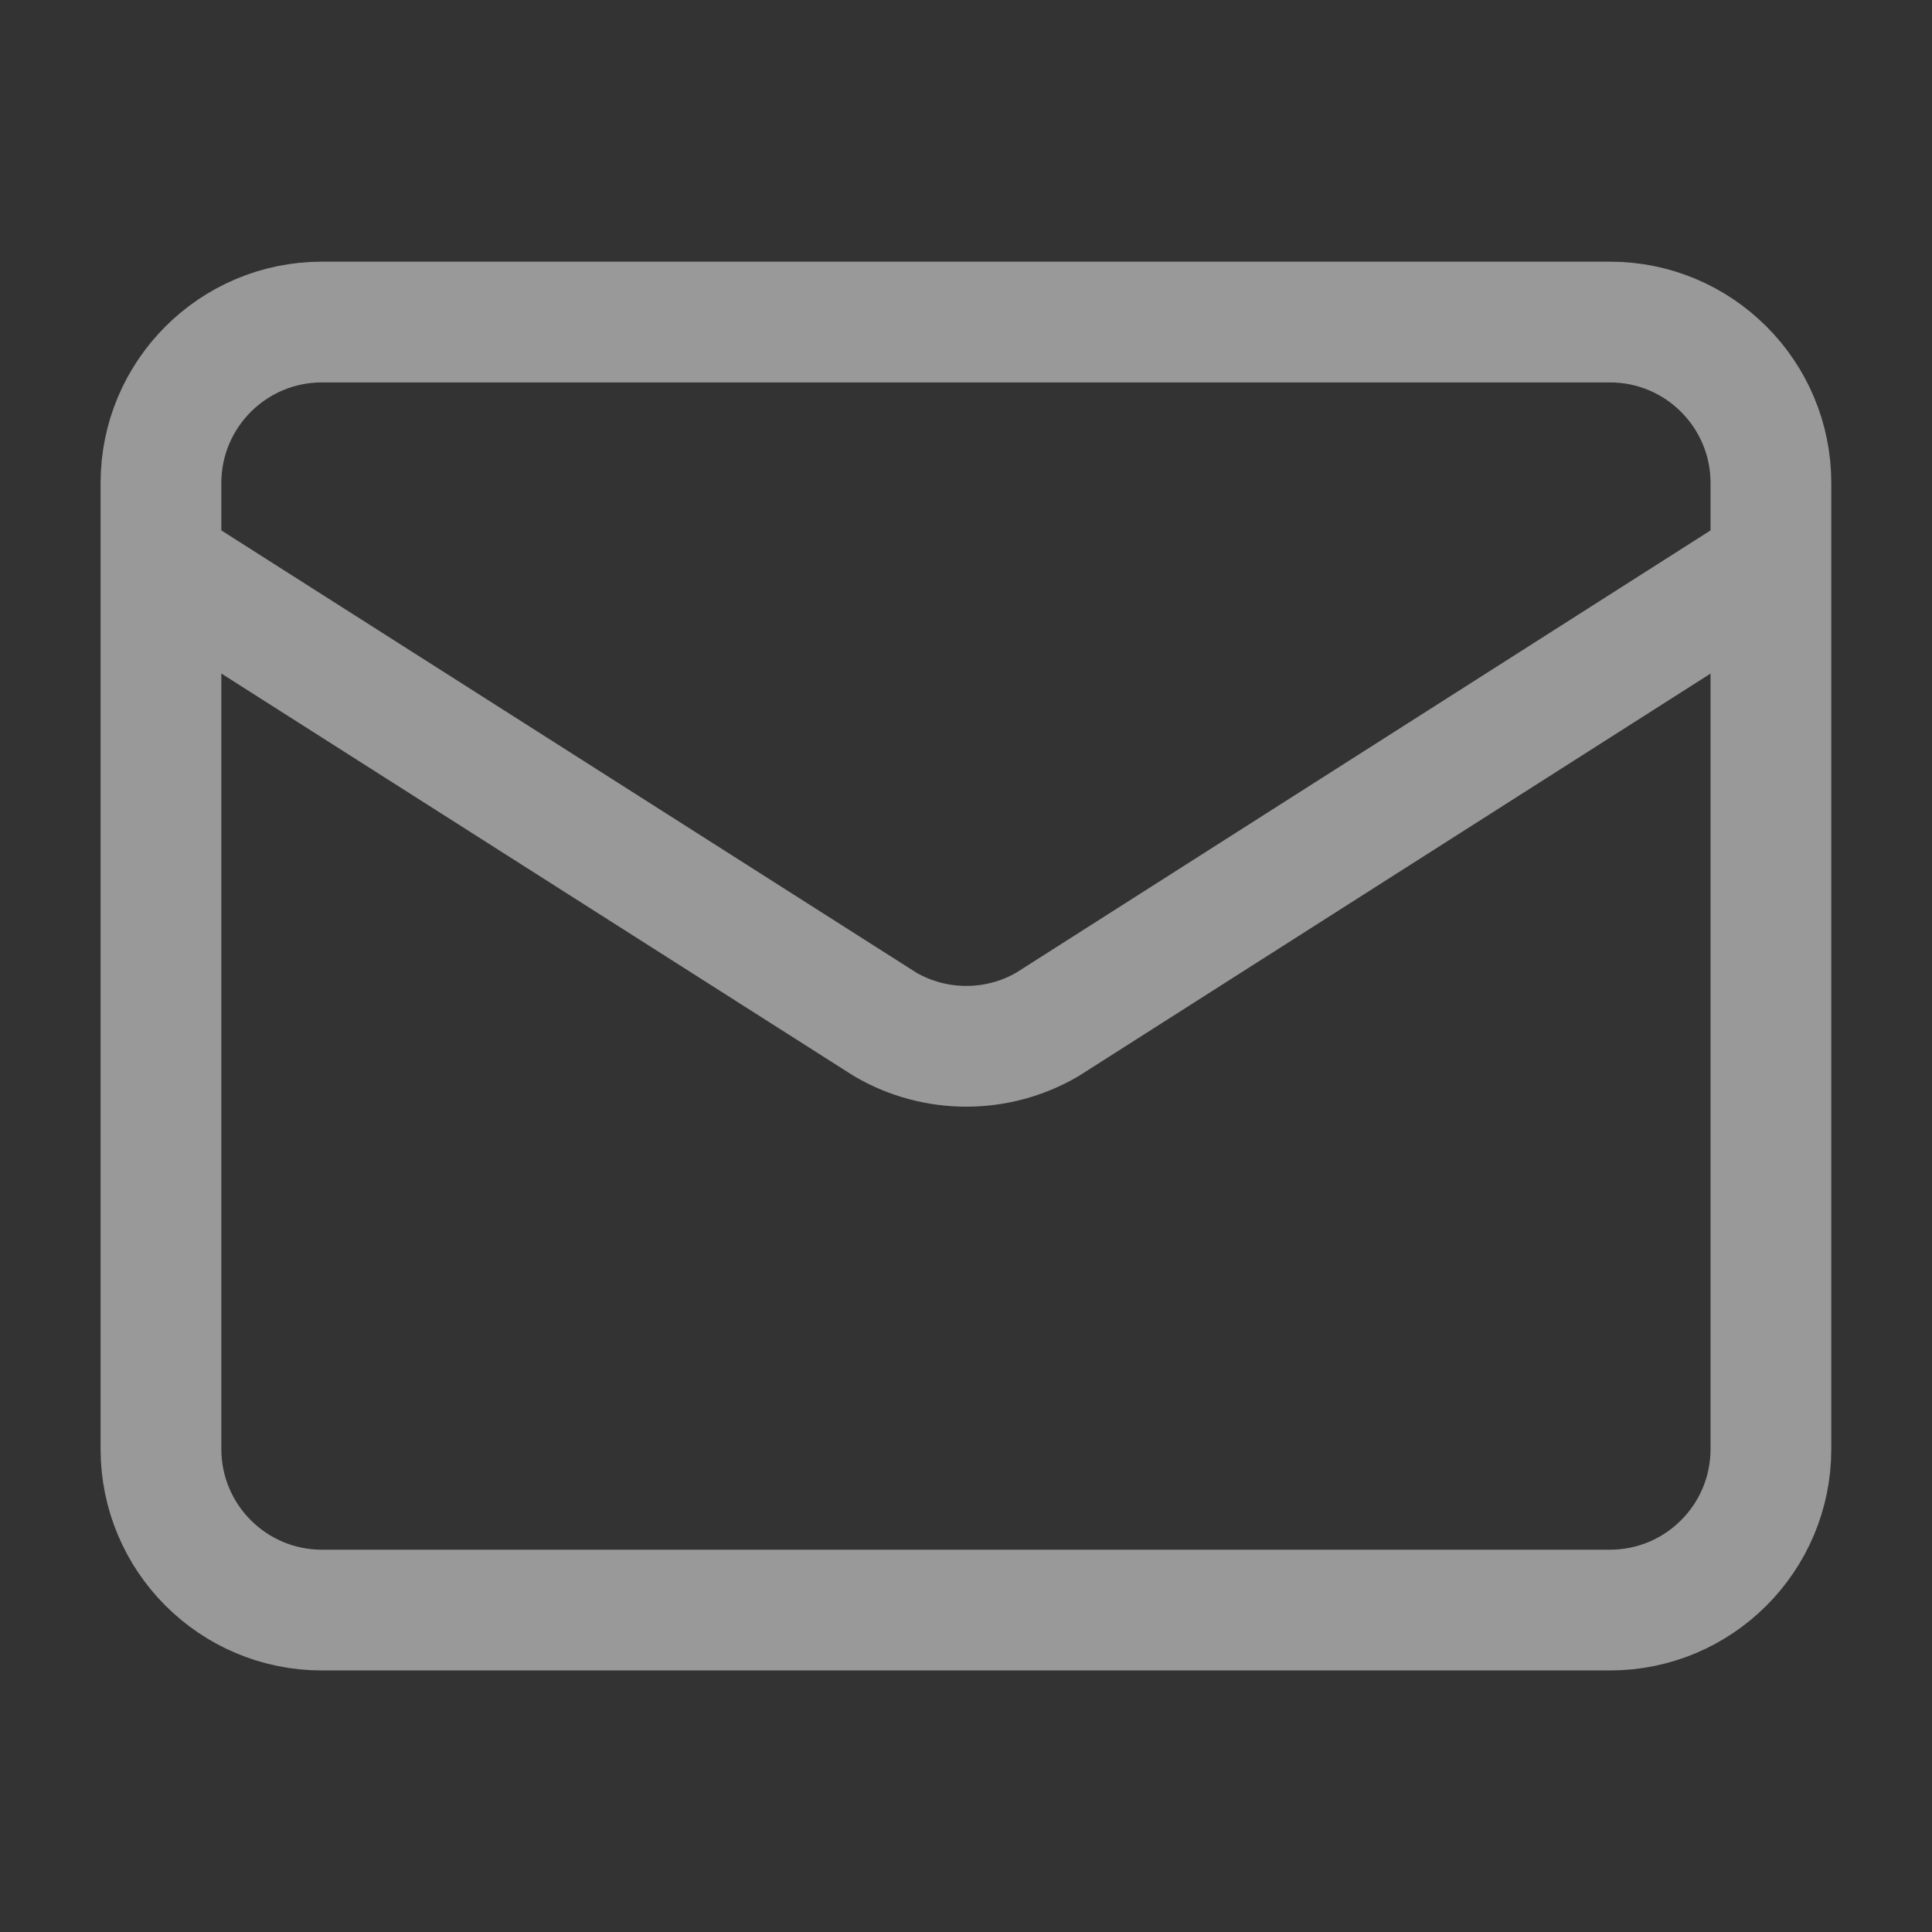
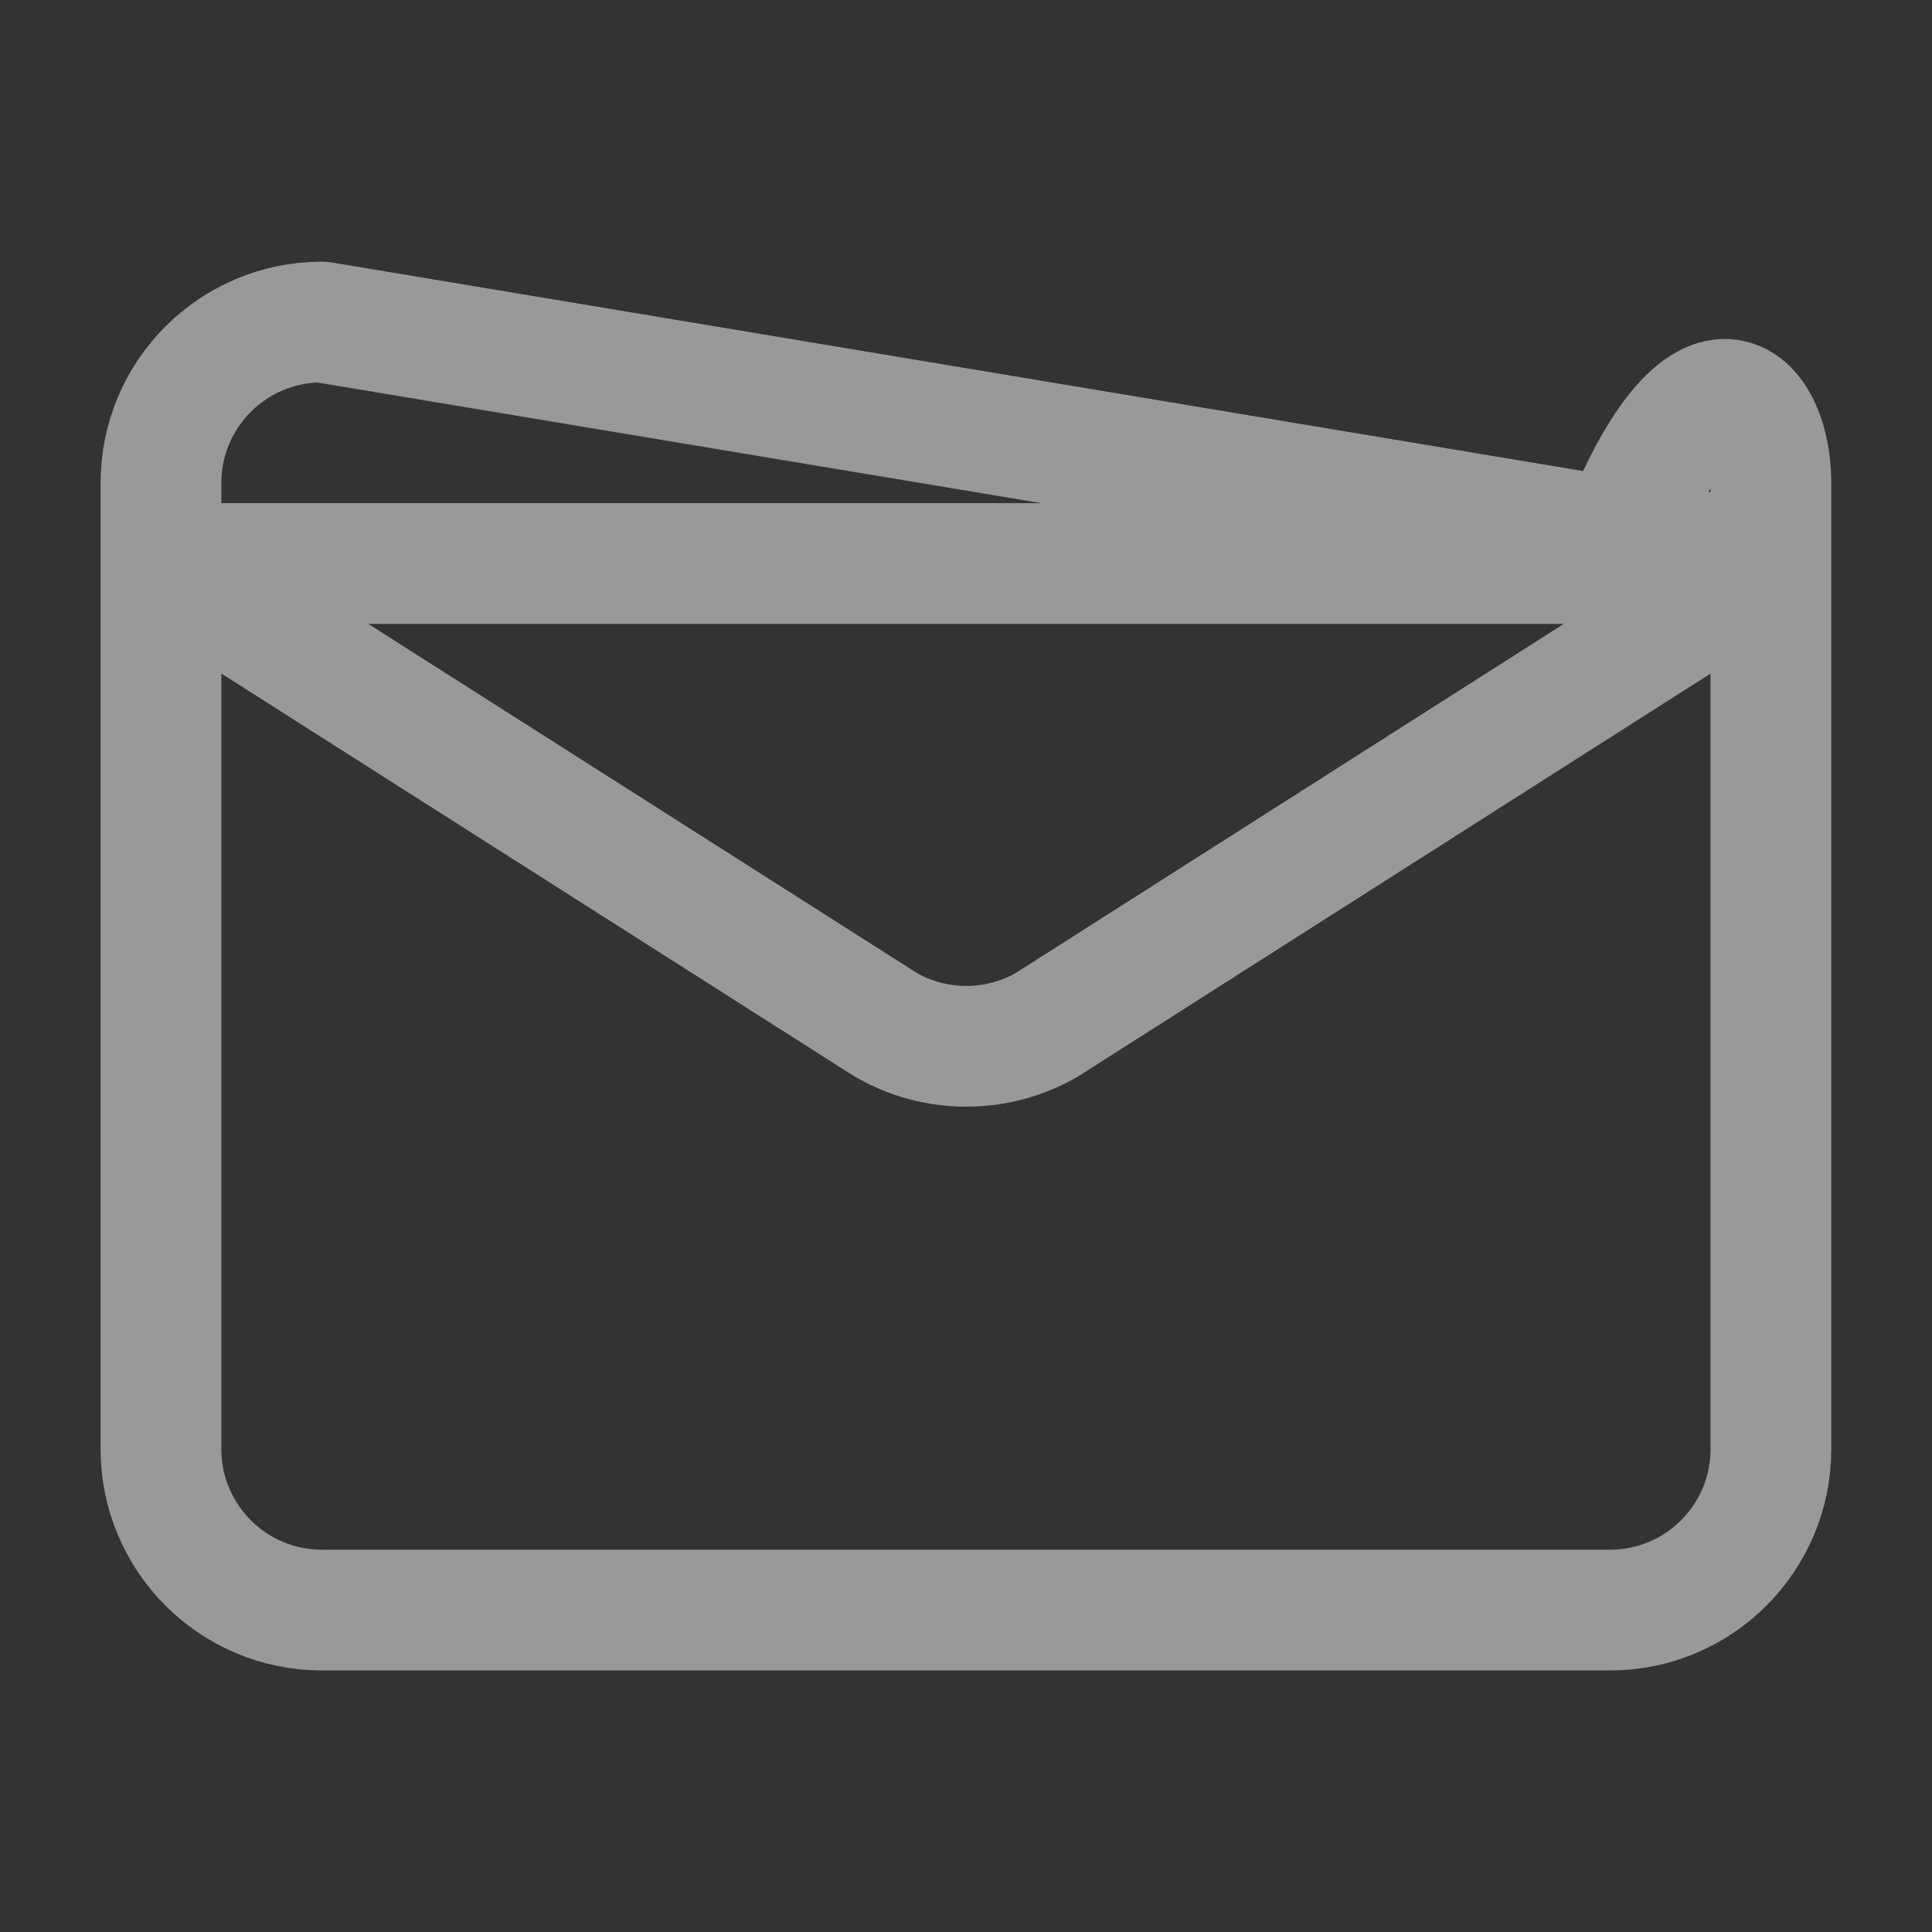
<svg xmlns="http://www.w3.org/2000/svg" width="16" height="16" viewBox="0 0 16 16" fill="none">
  <rect x="0" y="0" width="16" height="16" fill="#333333" stroke="none" />
  <g opacity="0.5">
-     <path d="M14.666 4.667L8.672 8.485C8.469 8.603 8.238 8.665 8.003 8.665C7.767 8.665 7.536 8.603 7.333 8.485L1.333 4.667M2.666 2.667H13.333C14.069 2.667 14.666 3.264 14.666 4V12C14.666 12.737 14.069 13.334 13.333 13.334H2.666C1.93 13.334 1.333 12.737 1.333 12V4C1.333 3.264 1.93 2.667 2.666 2.667Z" stroke="white" stroke-linecap="round" stroke-linejoin="round" />
+     <path d="M14.666 4.667L8.672 8.485C8.469 8.603 8.238 8.665 8.003 8.665C7.767 8.665 7.536 8.603 7.333 8.485L1.333 4.667H13.333C14.069 2.667 14.666 3.264 14.666 4V12C14.666 12.737 14.069 13.334 13.333 13.334H2.666C1.93 13.334 1.333 12.737 1.333 12V4C1.333 3.264 1.93 2.667 2.666 2.667Z" stroke="white" stroke-linecap="round" stroke-linejoin="round" />
  </g>
</svg>